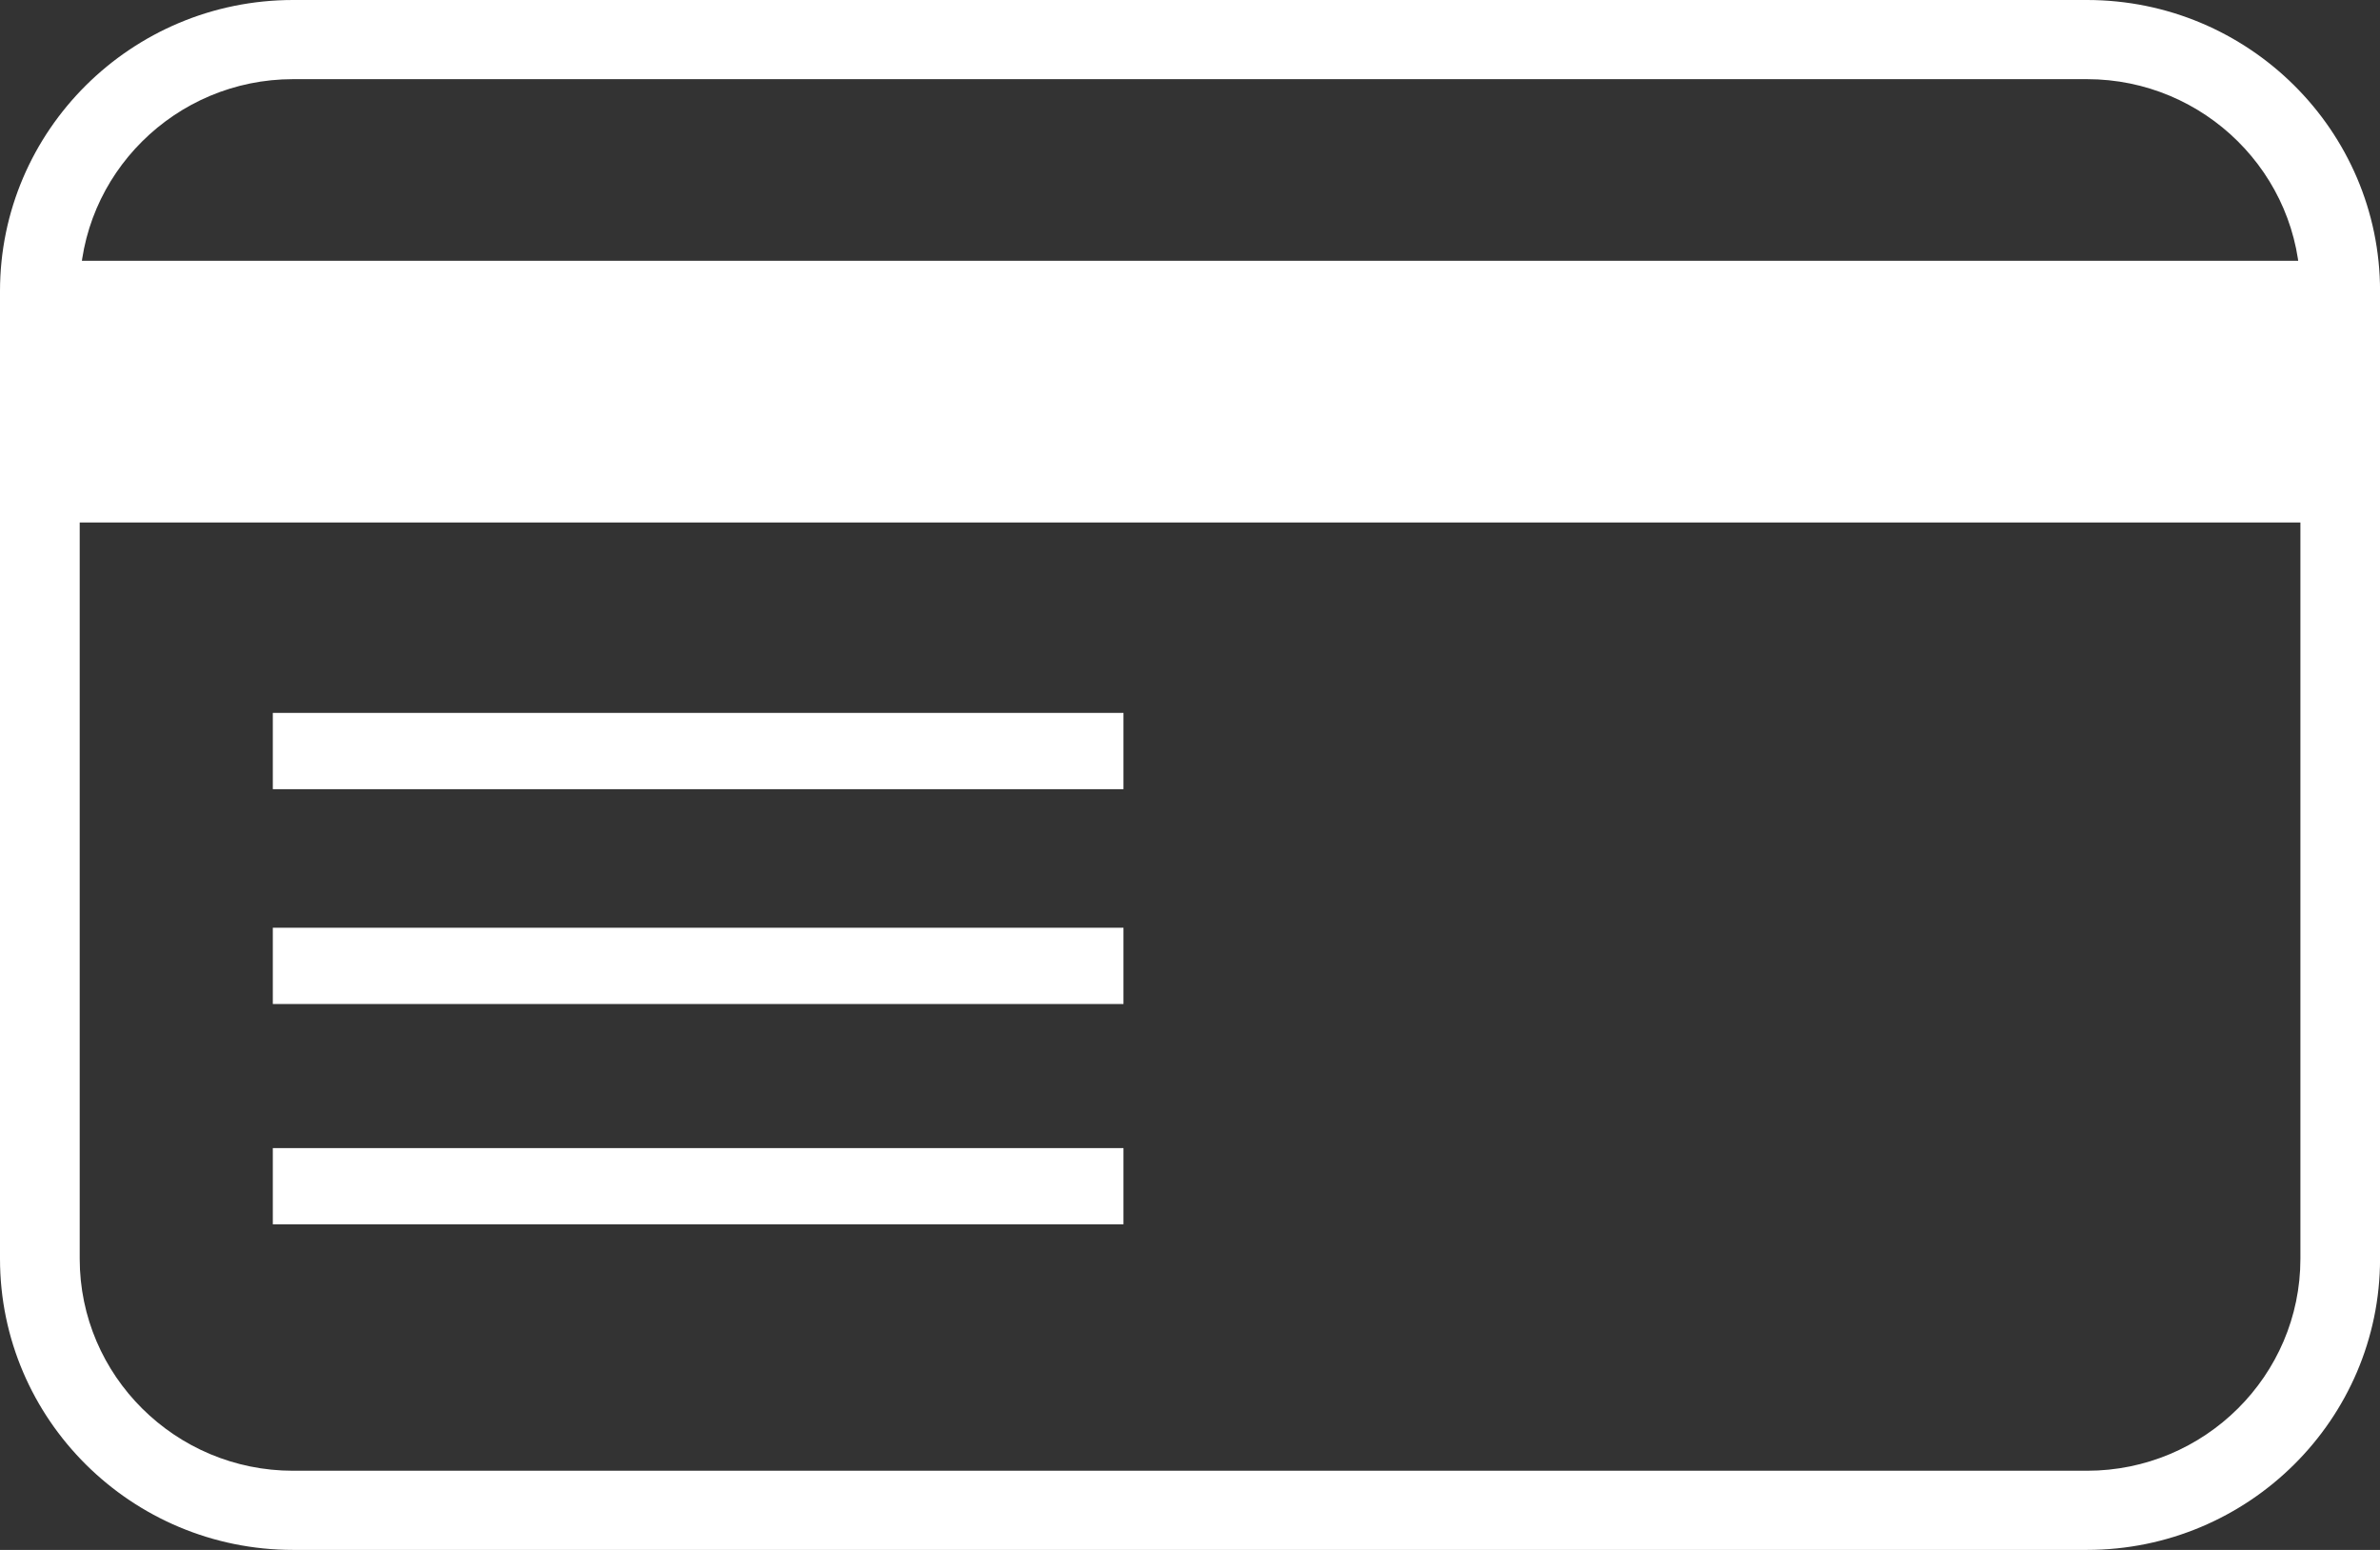
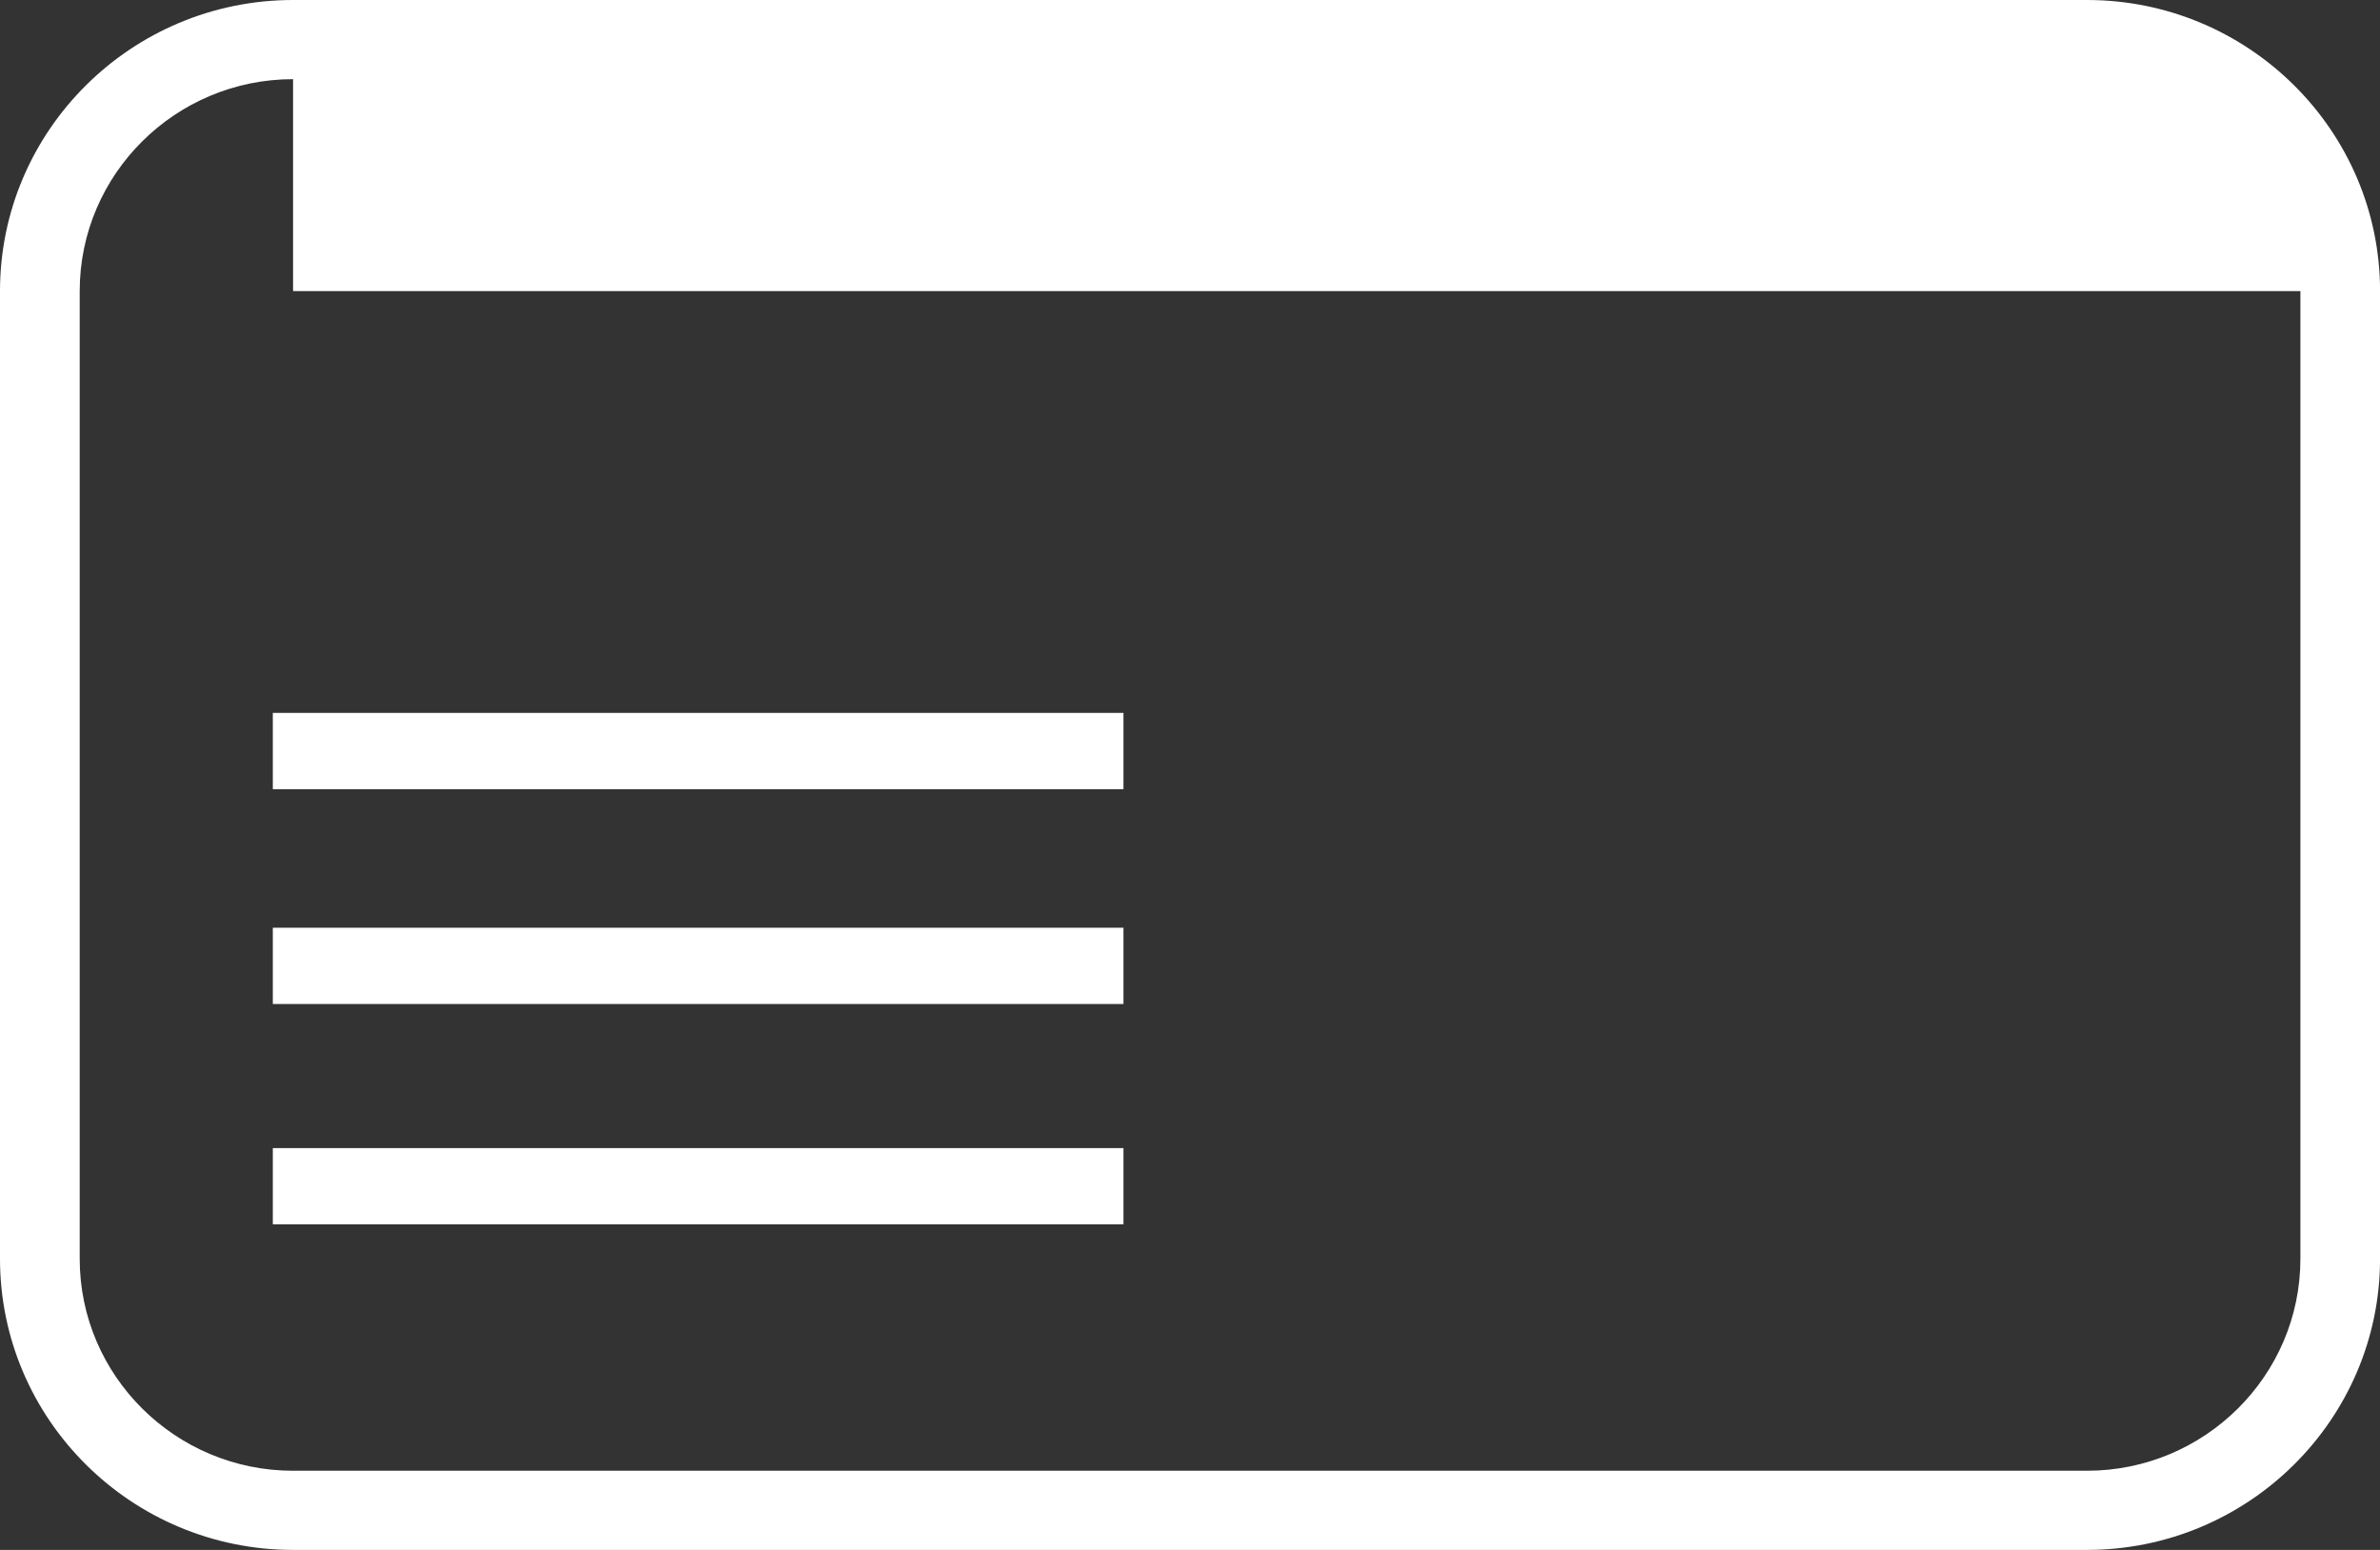
<svg xmlns="http://www.w3.org/2000/svg" width="43" height="28" viewBox="0 0 43 28" fill="none">
  <rect x="0" y="0" width="43" height="28" fill="#333333" stroke="none" />
  <g clip-path="url(#clip0)">
-     <path d="M37.705 28H5.295C2.375 28 0 25.641 0 22.741V5.259C0 2.359 2.375 0 5.295 0H37.706C40.626 0 43.001 2.359 43.001 5.259V22.741C43 25.641 40.625 28 37.705 28ZM5.295 1.43C3.169 1.43 1.44 3.148 1.44 5.259V22.741C1.44 24.852 3.169 26.57 5.295 26.57H37.706C39.832 26.57 41.562 24.852 41.562 22.741V5.259C41.562 3.148 39.832 1.43 37.706 1.43H5.295Z" fill="white" />
-     <path d="M41.874 4.711H1.125V9.439H41.874V4.711Z" fill="white" />
+     <path d="M37.705 28H5.295C2.375 28 0 25.641 0 22.741V5.259C0 2.359 2.375 0 5.295 0H37.706C40.626 0 43.001 2.359 43.001 5.259V22.741C43 25.641 40.625 28 37.705 28ZM5.295 1.43C3.169 1.43 1.44 3.148 1.44 5.259V22.741C1.44 24.852 3.169 26.57 5.295 26.57H37.706C39.832 26.57 41.562 24.852 41.562 22.741V5.259H5.295Z" fill="white" />
    <path d="M20.298 12.879H4.929V14.257H20.298V12.879Z" fill="white" />
    <path d="M20.298 16.76H4.929V18.138H20.298V16.76Z" fill="white" />
    <path d="M20.298 20.741H4.929V22.118H20.298V20.741Z" fill="white" />
  </g>
  <defs>
    <clipPath id="clip0">
      <rect width="43" height="28" fill="white" />
    </clipPath>
  </defs>
</svg>